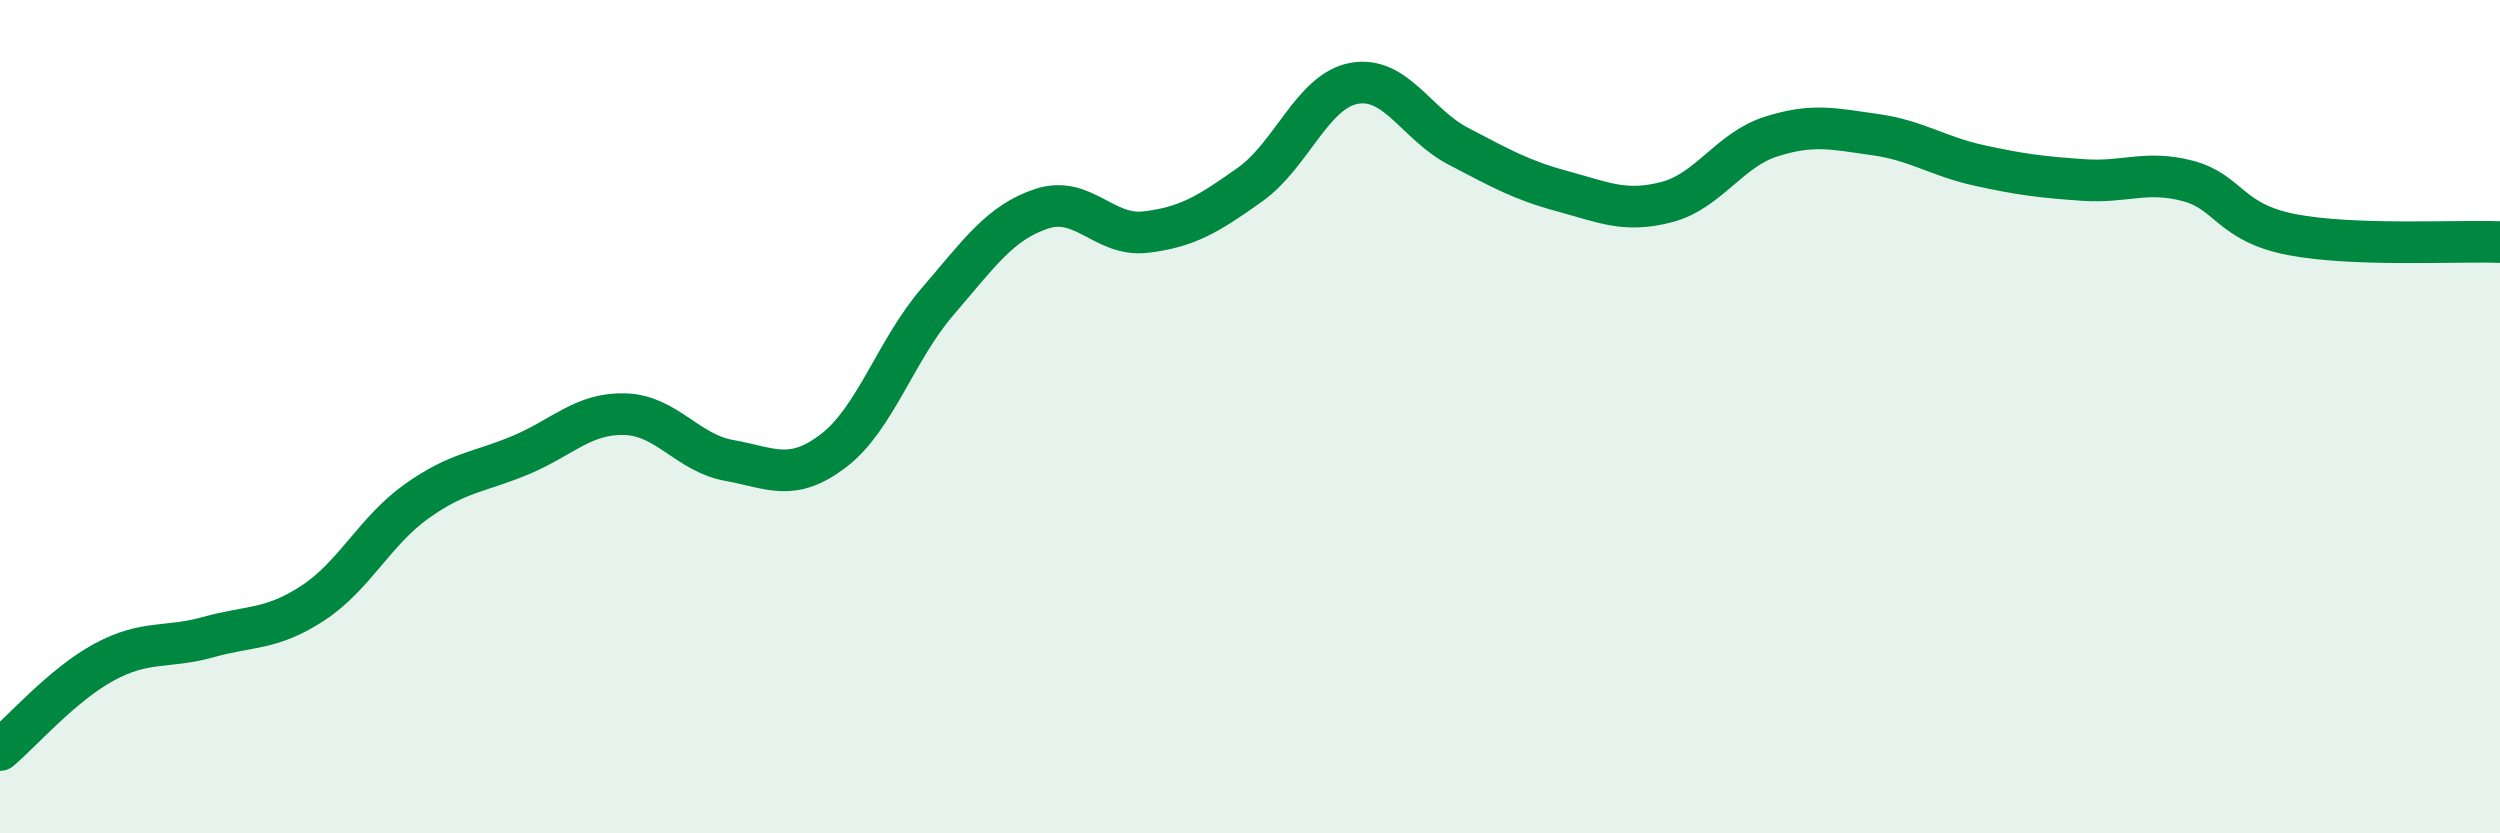
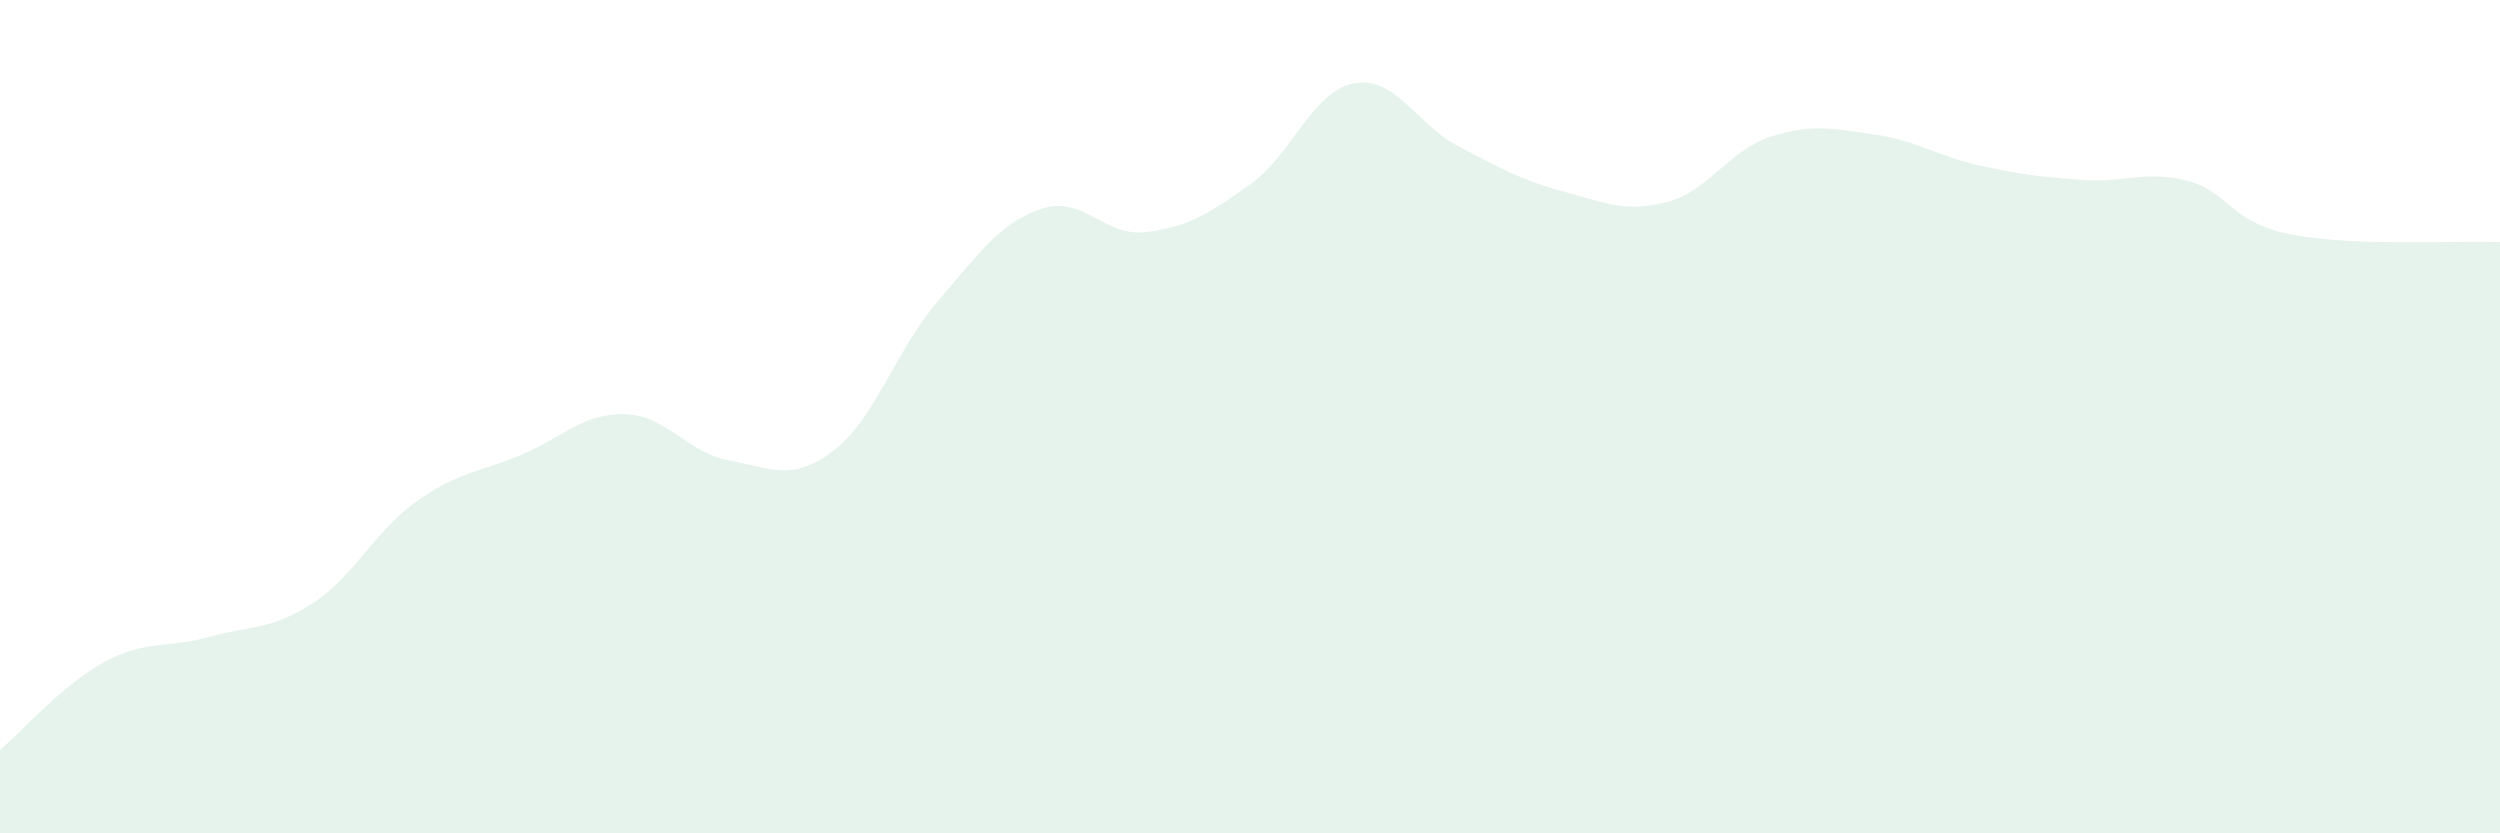
<svg xmlns="http://www.w3.org/2000/svg" width="60" height="20" viewBox="0 0 60 20">
  <path d="M 0,18 C 0.5,17.58 1.5,16.43 2.5,15.89 C 3.5,15.35 4,15.57 5,15.29 C 6,15.01 6.5,15.13 7.5,14.48 C 8.5,13.83 9,12.74 10,12.03 C 11,11.32 11.5,11.34 12.5,10.92 C 13.5,10.5 14,9.91 15,9.94 C 16,9.97 16.5,10.87 17.5,11.05 C 18.5,11.23 19,11.58 20,10.82 C 21,10.06 21.5,8.4 22.5,7.24 C 23.5,6.08 24,5.34 25,5.01 C 26,4.68 26.5,5.69 27.5,5.57 C 28.5,5.45 29,5.14 30,4.43 C 31,3.72 31.5,2.18 32.5,2 C 33.5,1.82 34,2.99 35,3.51 C 36,4.03 36.5,4.32 37.5,4.59 C 38.5,4.86 39,5.11 40,4.85 C 41,4.59 41.5,3.6 42.5,3.28 C 43.5,2.96 44,3.09 45,3.23 C 46,3.37 46.5,3.75 47.5,3.97 C 48.5,4.19 49,4.25 50,4.32 C 51,4.39 51.5,4.08 52.5,4.34 C 53.5,4.6 53.5,5.34 55,5.63 C 56.5,5.92 59,5.77 60,5.81L60 20L0 20Z" fill="#008740" opacity="0.1" stroke-linecap="round" stroke-linejoin="round" />
-   <path d="M 0,18 C 0.5,17.58 1.5,16.43 2.5,15.89 C 3.5,15.35 4,15.57 5,15.29 C 6,15.01 6.5,15.13 7.5,14.48 C 8.5,13.83 9,12.74 10,12.03 C 11,11.32 11.5,11.34 12.5,10.92 C 13.5,10.5 14,9.91 15,9.94 C 16,9.97 16.5,10.87 17.5,11.05 C 18.5,11.23 19,11.58 20,10.82 C 21,10.06 21.5,8.4 22.5,7.24 C 23.5,6.08 24,5.34 25,5.01 C 26,4.68 26.5,5.69 27.5,5.57 C 28.5,5.45 29,5.14 30,4.43 C 31,3.72 31.5,2.18 32.5,2 C 33.5,1.82 34,2.99 35,3.51 C 36,4.03 36.5,4.32 37.5,4.59 C 38.5,4.86 39,5.11 40,4.85 C 41,4.59 41.5,3.6 42.5,3.28 C 43.5,2.96 44,3.09 45,3.23 C 46,3.37 46.5,3.75 47.5,3.97 C 48.5,4.19 49,4.25 50,4.32 C 51,4.39 51.5,4.08 52.5,4.34 C 53.5,4.6 53.5,5.34 55,5.63 C 56.5,5.92 59,5.77 60,5.81" stroke="#008740" stroke-width="1" fill="none" stroke-linecap="round" stroke-linejoin="round" />
</svg>